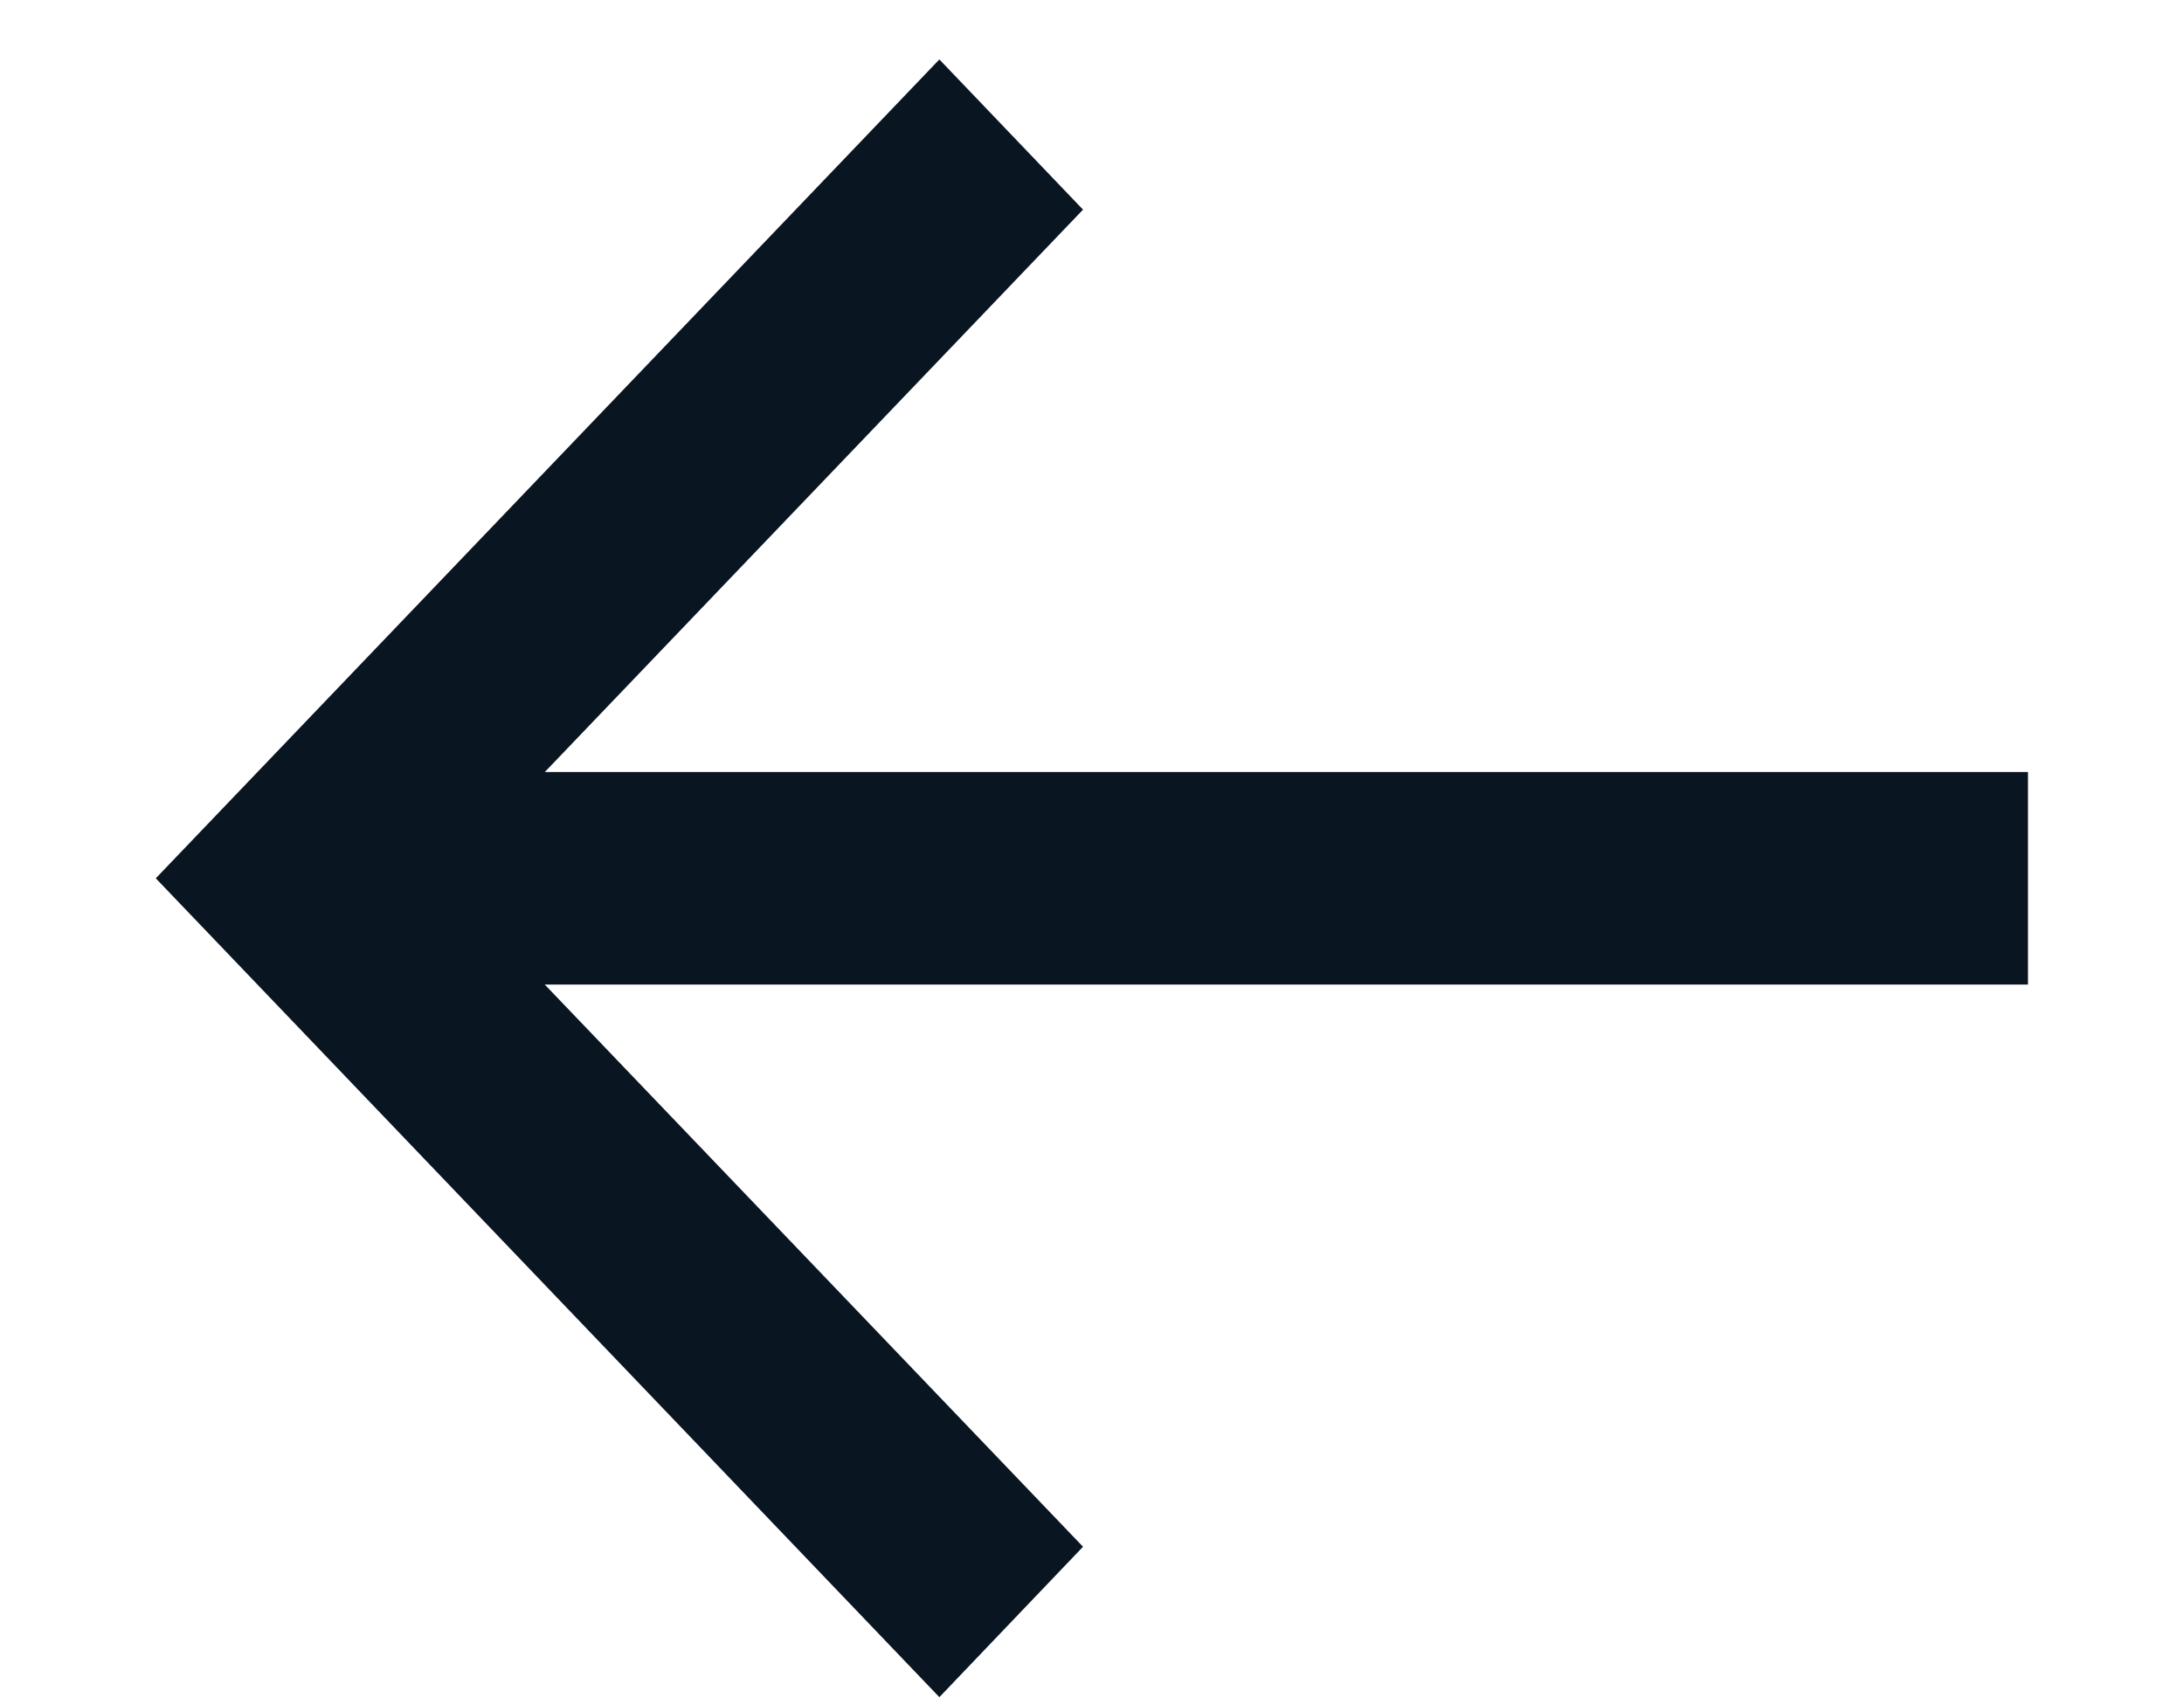
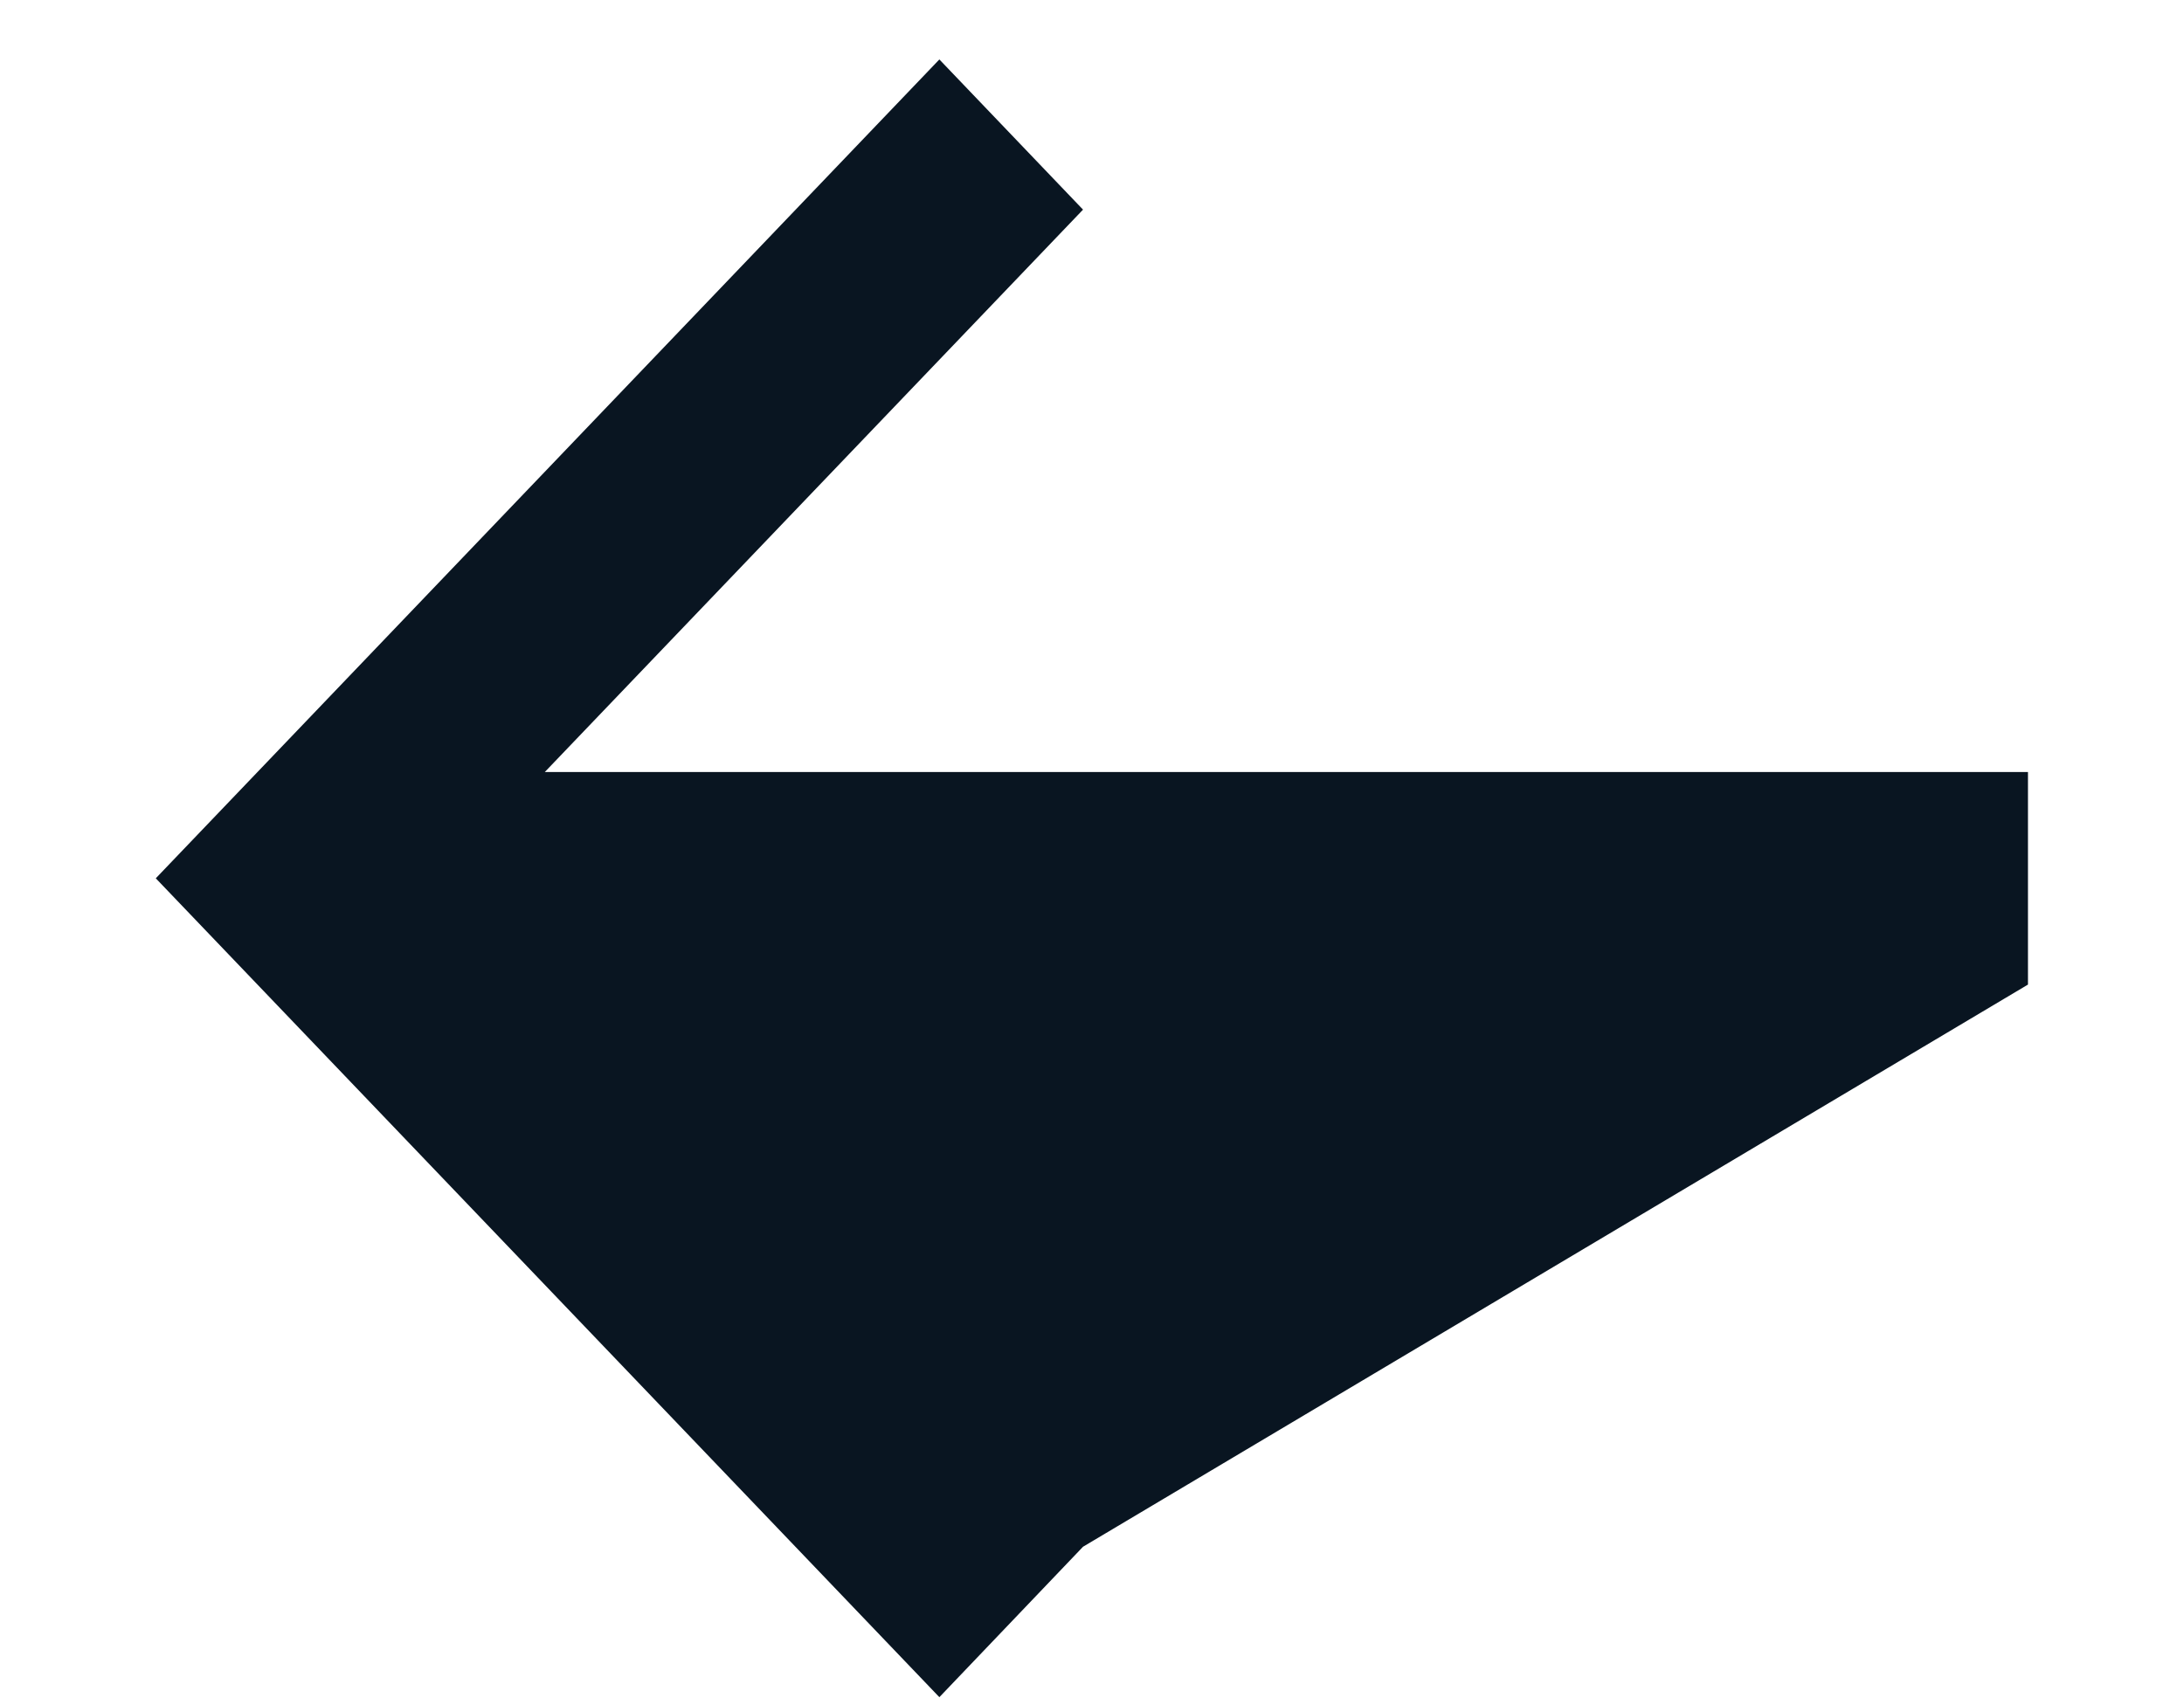
<svg xmlns="http://www.w3.org/2000/svg" width="9" height="7" viewBox="0 0 9 7" fill="none">
-   <path d="M8.357 4.058L2.245 4.058L4.463 6.375L3.871 6.995L0.642 3.62L3.871 0.245L4.463 0.864L2.245 3.182L8.357 3.182L8.357 4.058Z" fill="#091521" />
+   <path d="M8.357 4.058L4.463 6.375L3.871 6.995L0.642 3.62L3.871 0.245L4.463 0.864L2.245 3.182L8.357 3.182L8.357 4.058Z" fill="#091521" />
</svg>